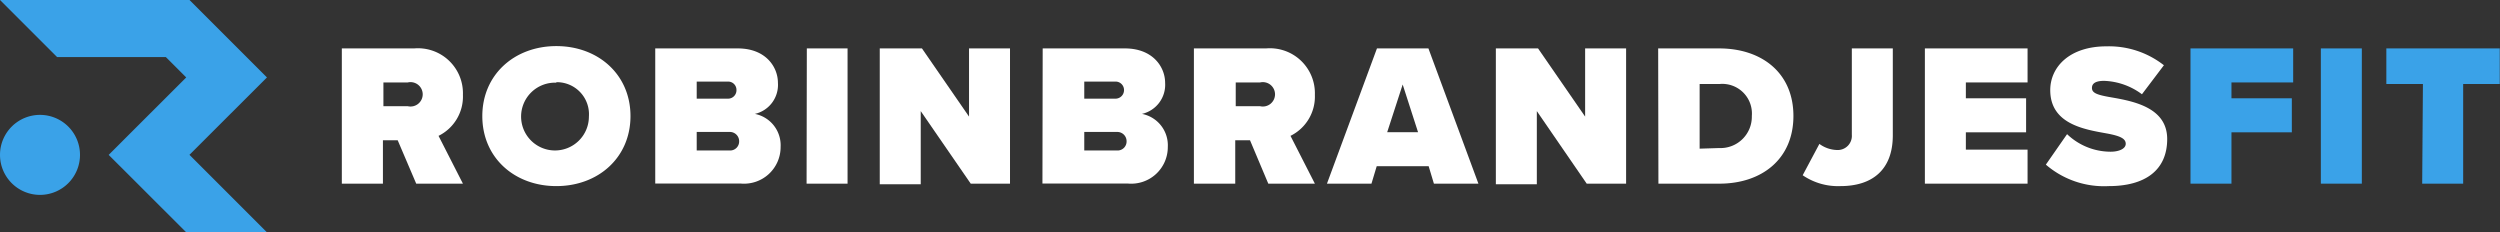
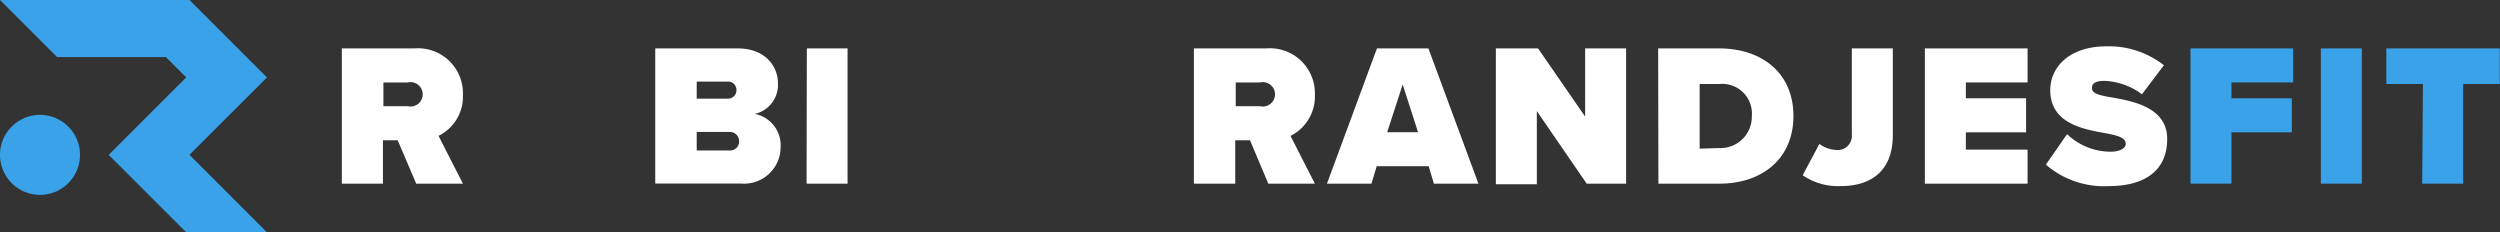
<svg xmlns="http://www.w3.org/2000/svg" id="Layer_1" data-name="Layer 1" viewBox="0 0 205 19.05">
  <rect x="0" y="0" width="205" height="19.05" fill="#333333" stroke="none" />
  <defs>
    <style>.cls-1{fill:#fff;}.cls-2{fill:#3aa2e8;}</style>
  </defs>
  <path class="cls-1" d="M470.11,542.31H468.9v3.56h-3.37V534.78h5.93a3.69,3.69,0,0,1,4,3.81,3.59,3.59,0,0,1-2,3.36l2,3.92h-3.83Zm.83-4.74h-2v1.95h2a1,1,0,1,0,0-1.95Z" transform="translate(-437.5 -530.81)" />
-   <path class="cls-1" d="M483.12,534.59c3.43,0,6.08,2.33,6.08,5.74s-2.65,5.74-6.08,5.74-6.07-2.33-6.07-5.74S479.7,534.59,483.12,534.59Zm0,3a2.78,2.78,0,1,0,2.67,2.78A2.63,2.63,0,0,0,483.12,537.55Z" transform="translate(-437.5 -530.81)" />
  <path class="cls-1" d="M491.23,534.78H498c2.3,0,3.29,1.53,3.29,2.82a2.44,2.44,0,0,1-1.89,2.55,2.62,2.62,0,0,1,2.11,2.71,3,3,0,0,1-3.28,3h-7Zm6,4.12a.69.69,0,0,0,.66-.71.68.68,0,0,0-.66-.69h-2.6v1.4Zm.1,4.25a.74.74,0,0,0,.78-.75.76.76,0,0,0-.78-.77h-2.7v1.52Z" transform="translate(-437.5 -530.81)" />
  <path class="cls-1" d="M503.66,534.78H507v11.09h-3.36Z" transform="translate(-437.5 -530.81)" />
-   <path class="cls-1" d="M513,539.92v6h-3.36V534.78h3.46l3.86,5.59v-5.59h3.36v11.09h-3.22Z" transform="translate(-437.5 -530.81)" />
-   <path class="cls-1" d="M523,534.78h6.74c2.3,0,3.3,1.53,3.3,2.82a2.45,2.45,0,0,1-1.9,2.55,2.62,2.62,0,0,1,2.12,2.71,3,3,0,0,1-3.28,3h-7Zm6,4.12a.7.7,0,0,0,.67-.71.69.69,0,0,0-.67-.69h-2.59v1.4Zm.1,4.25a.74.74,0,0,0,.78-.75.76.76,0,0,0-.78-.77h-2.69v1.52Z" transform="translate(-437.5 -530.81)" />
  <path class="cls-1" d="M540,542.31h-1.21v3.56H535.4V534.78h5.92a3.69,3.69,0,0,1,4,3.81,3.59,3.59,0,0,1-2,3.36l2,3.92H541.5Zm.83-4.74h-2v1.95h2a1,1,0,1,0,0-1.95Z" transform="translate(-437.5 -530.81)" />
  <path class="cls-1" d="M554.65,544.44h-4.26l-.43,1.43h-3.65l4.1-11.09h4.22l4.1,11.09h-3.65Zm-3.4-2.79h2.53l-1.26-3.91Z" transform="translate(-437.5 -530.81)" />
  <path class="cls-1" d="M563.52,539.92v6h-3.36V534.78h3.46l3.86,5.59v-5.59h3.36v11.09h-3.23Z" transform="translate(-437.5 -530.81)" />
  <path class="cls-1" d="M573.47,534.78h5c3.49,0,6.09,2,6.09,5.54s-2.6,5.55-6.07,5.55h-5Zm5,8.17a2.57,2.57,0,0,0,2.68-2.63,2.43,2.43,0,0,0-2.66-2.62h-1.62V543Z" transform="translate(-437.5 -530.81)" />
  <path class="cls-1" d="M586.69,542.61a2.55,2.55,0,0,0,1.43.5,1.16,1.16,0,0,0,1.23-1.25v-7.08h3.36v7.13c0,2.85-1.71,4.16-4.29,4.16a5.12,5.12,0,0,1-3.1-.89Z" transform="translate(-437.5 -530.81)" />
  <path class="cls-1" d="M595.34,534.78h8.42v2.79H598.7v1.3h4.94v2.79H598.7v1.42h5.06v2.79h-8.42Z" transform="translate(-437.5 -530.81)" />
  <path class="cls-1" d="M607,541.81a5.17,5.17,0,0,0,3.58,1.44c.63,0,1.23-.22,1.23-.65s-.47-.65-1.57-.85c-1.83-.33-4.62-.77-4.62-3.55,0-1.88,1.56-3.59,4.61-3.59a7.3,7.3,0,0,1,4.71,1.55l-1.8,2.38a5.5,5.5,0,0,0-3.1-1.1c-.83,0-1,.3-1,.58,0,.43.45.58,1.63.78,1.83.32,4.54.85,4.54,3.41s-1.81,3.86-4.79,3.86a7.3,7.3,0,0,1-5.16-1.76Z" transform="translate(-437.5 -530.81)" />
  <path class="cls-2" d="M617.12,534.78h8.42v2.79h-5.06v1.3h4.95v2.79h-4.95v4.21h-3.36Z" transform="translate(-437.5 -530.81)" />
  <path class="cls-2" d="M627.81,534.78h3.36v11.09h-3.36Z" transform="translate(-437.5 -530.81)" />
  <path class="cls-2" d="M636.18,537.7h-3v-2.92h9.3v2.92h-3v8.17h-3.36Z" transform="translate(-437.5 -530.81)" />
  <polygon class="cls-2" points="15.53 12.7 21.89 6.35 15.54 0 8.91 0 8.91 0 0 0 4.68 4.68 13.6 4.68 15.27 6.35 15.27 6.35 8.91 12.7 15.27 19.05 21.89 19.05 15.54 12.7 15.53 12.7" />
  <path class="cls-2" d="M440.78,540.23a3.28,3.28,0,1,0,3.28,3.28A3.28,3.28,0,0,0,440.78,540.23Z" transform="translate(-437.5 -530.81)" />
</svg>